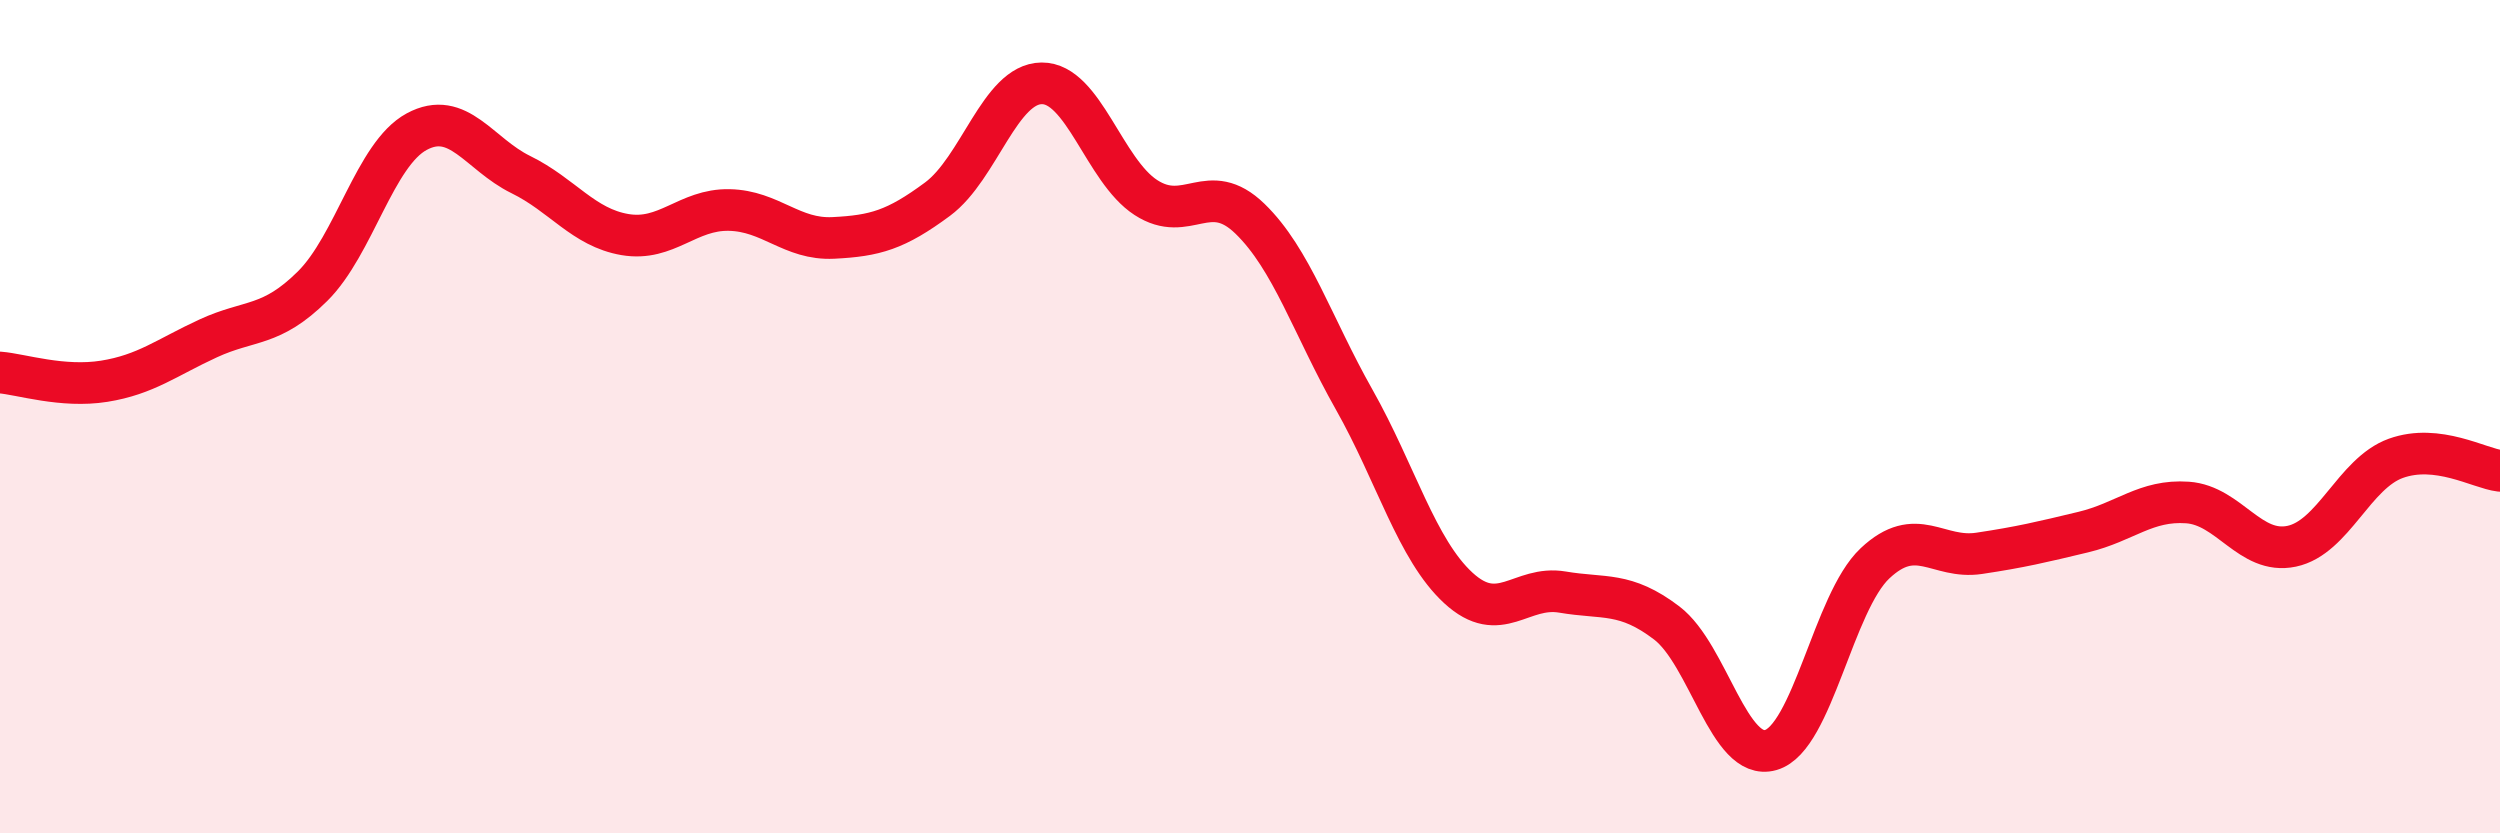
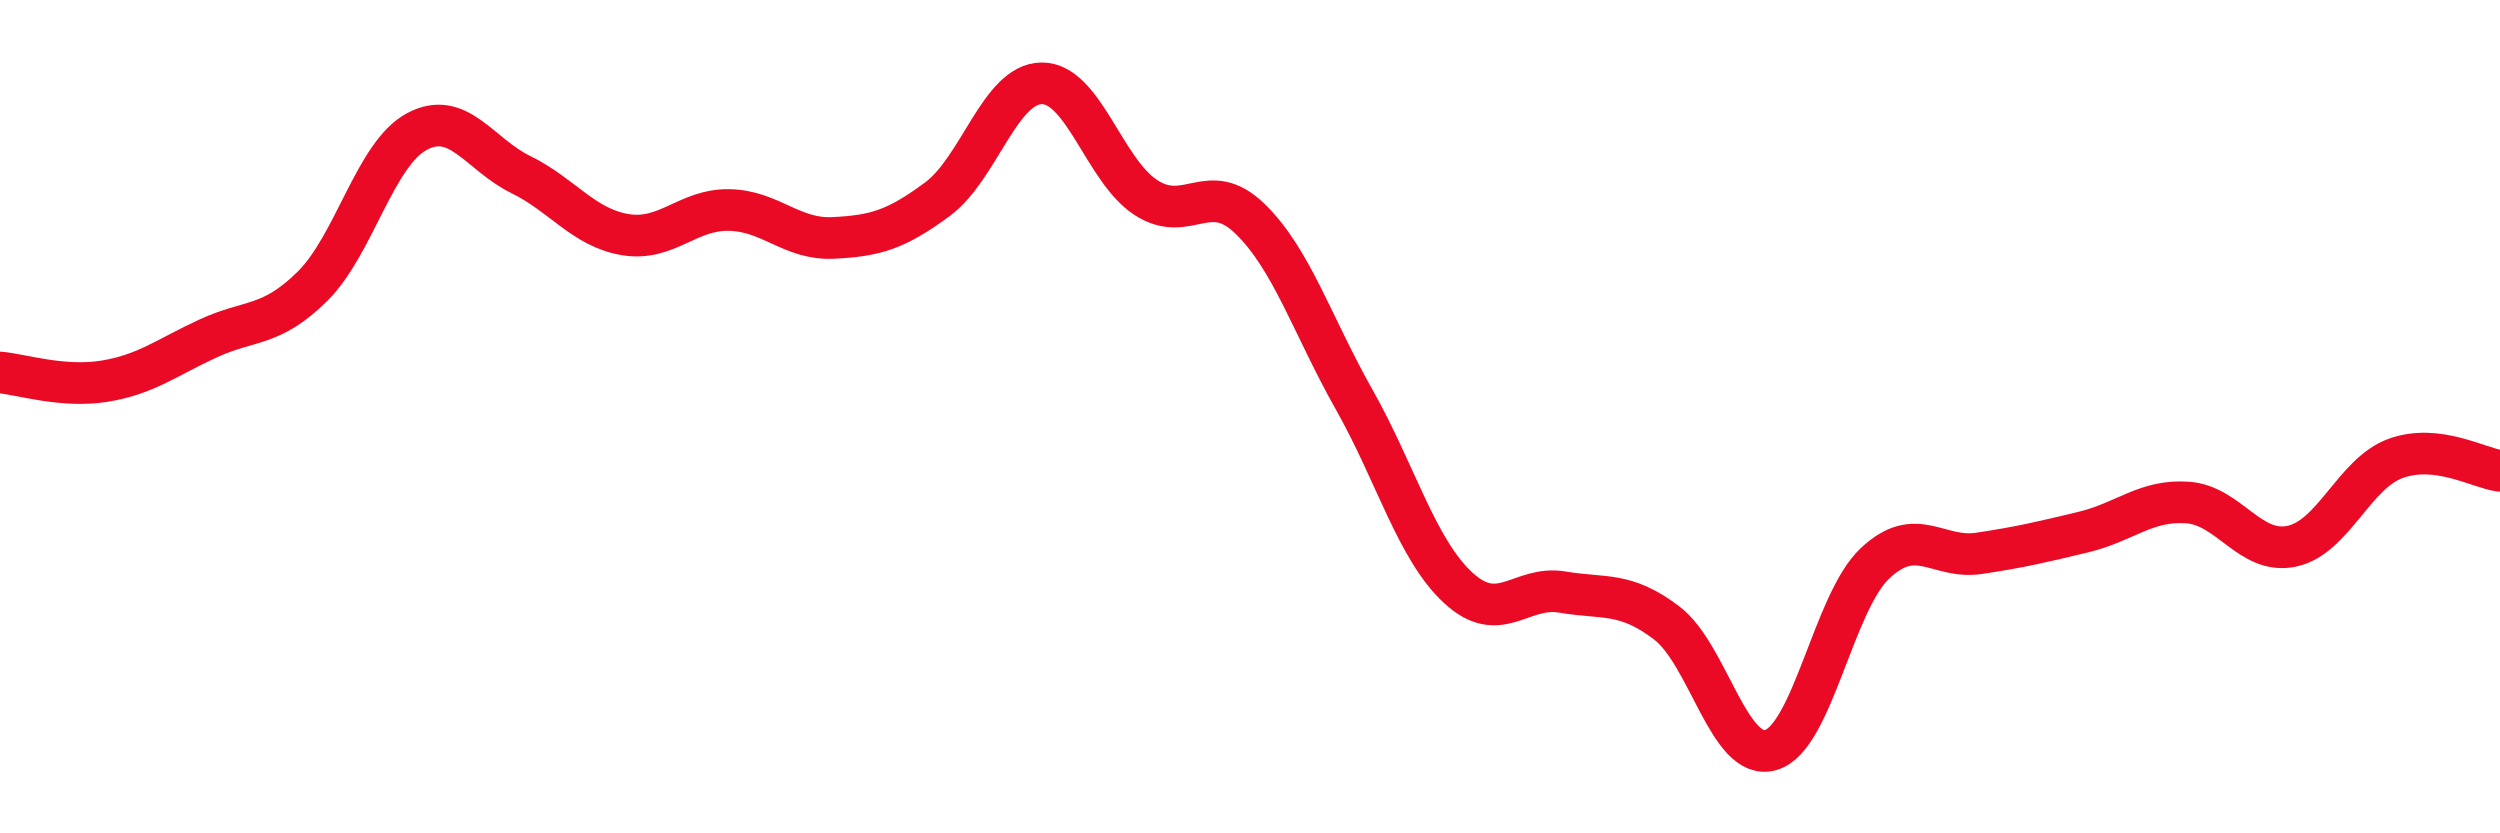
<svg xmlns="http://www.w3.org/2000/svg" width="60" height="20" viewBox="0 0 60 20">
-   <path d="M 0,8.94 C 0.5,8.98 1.5,9.31 2.5,9.15 C 3.5,8.99 4,8.58 5,8.12 C 6,7.66 6.5,7.86 7.5,6.87 C 8.5,5.88 9,3.7 10,3.16 C 11,2.62 11.5,3.7 12.5,4.19 C 13.5,4.68 14,5.46 15,5.63 C 16,5.8 16.5,5.02 17.5,5.04 C 18.5,5.06 19,5.76 20,5.71 C 21,5.66 21.5,5.52 22.5,4.78 C 23.5,4.04 24,2.01 25,2 C 26,1.99 26.5,4.09 27.5,4.74 C 28.5,5.39 29,4.28 30,5.25 C 31,6.22 31.5,7.82 32.5,9.59 C 33.5,11.36 34,13.19 35,14.11 C 36,15.03 36.5,14.04 37.5,14.21 C 38.5,14.38 39,14.19 40,14.95 C 41,15.71 41.5,18.29 42.5,18 C 43.5,17.71 44,14.46 45,13.52 C 46,12.58 46.5,13.43 47.5,13.28 C 48.5,13.13 49,13.01 50,12.77 C 51,12.53 51.5,11.99 52.5,12.06 C 53.5,12.13 54,13.32 55,13.11 C 56,12.9 56.5,11.36 57.5,11 C 58.5,10.64 59.5,11.24 60,11.3L60 20L0 20Z" fill="#EB0A25" opacity="0.1" stroke-linecap="round" stroke-linejoin="round" />
  <path d="M 0,8.94 C 0.5,8.98 1.5,9.31 2.5,9.15 C 3.5,8.99 4,8.58 5,8.12 C 6,7.66 6.5,7.86 7.5,6.87 C 8.5,5.88 9,3.7 10,3.16 C 11,2.62 11.5,3.7 12.5,4.19 C 13.5,4.68 14,5.46 15,5.63 C 16,5.8 16.5,5.02 17.5,5.04 C 18.5,5.06 19,5.76 20,5.71 C 21,5.66 21.5,5.52 22.5,4.78 C 23.5,4.04 24,2.01 25,2 C 26,1.99 26.5,4.09 27.5,4.74 C 28.5,5.39 29,4.28 30,5.25 C 31,6.22 31.5,7.82 32.5,9.59 C 33.5,11.36 34,13.19 35,14.11 C 36,15.03 36.5,14.04 37.5,14.21 C 38.5,14.38 39,14.19 40,14.95 C 41,15.71 41.5,18.29 42.5,18 C 43.5,17.71 44,14.46 45,13.52 C 46,12.58 46.5,13.43 47.5,13.28 C 48.5,13.13 49,13.01 50,12.77 C 51,12.53 51.5,11.99 52.5,12.06 C 53.5,12.13 54,13.32 55,13.11 C 56,12.9 56.5,11.36 57.5,11 C 58.5,10.64 59.5,11.24 60,11.3" stroke="#EB0A25" stroke-width="1" fill="none" stroke-linecap="round" stroke-linejoin="round" />
</svg>